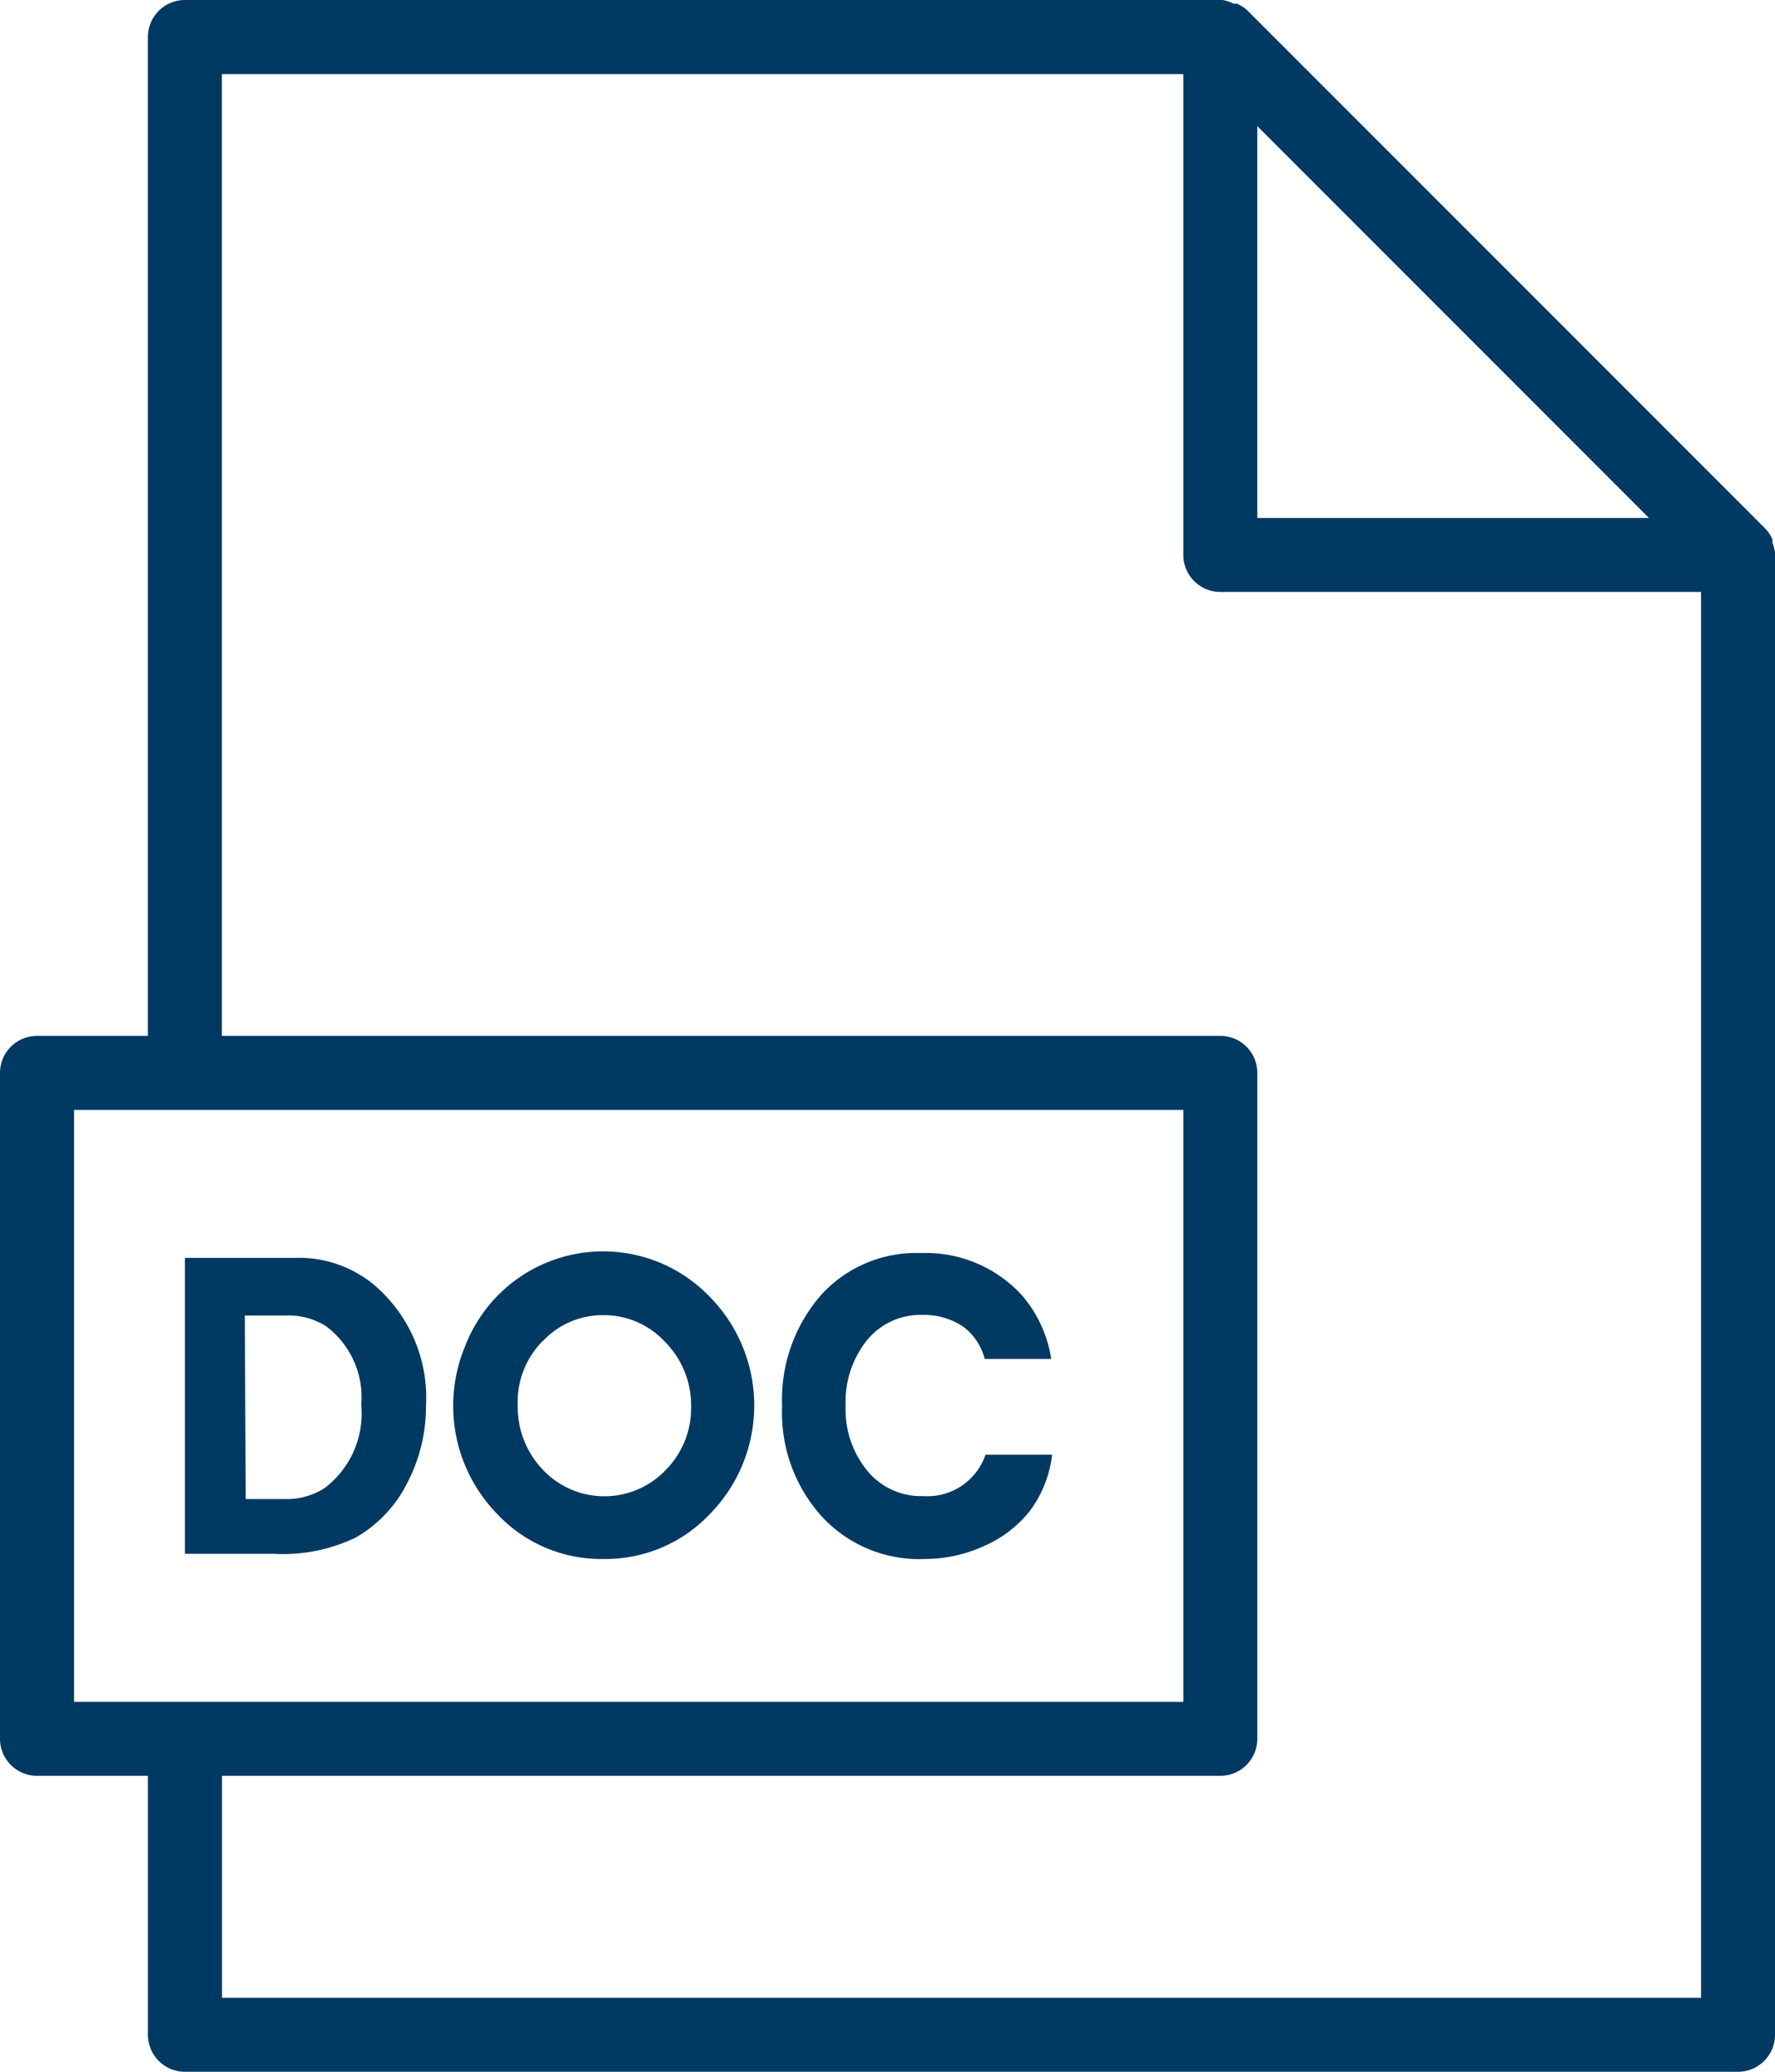
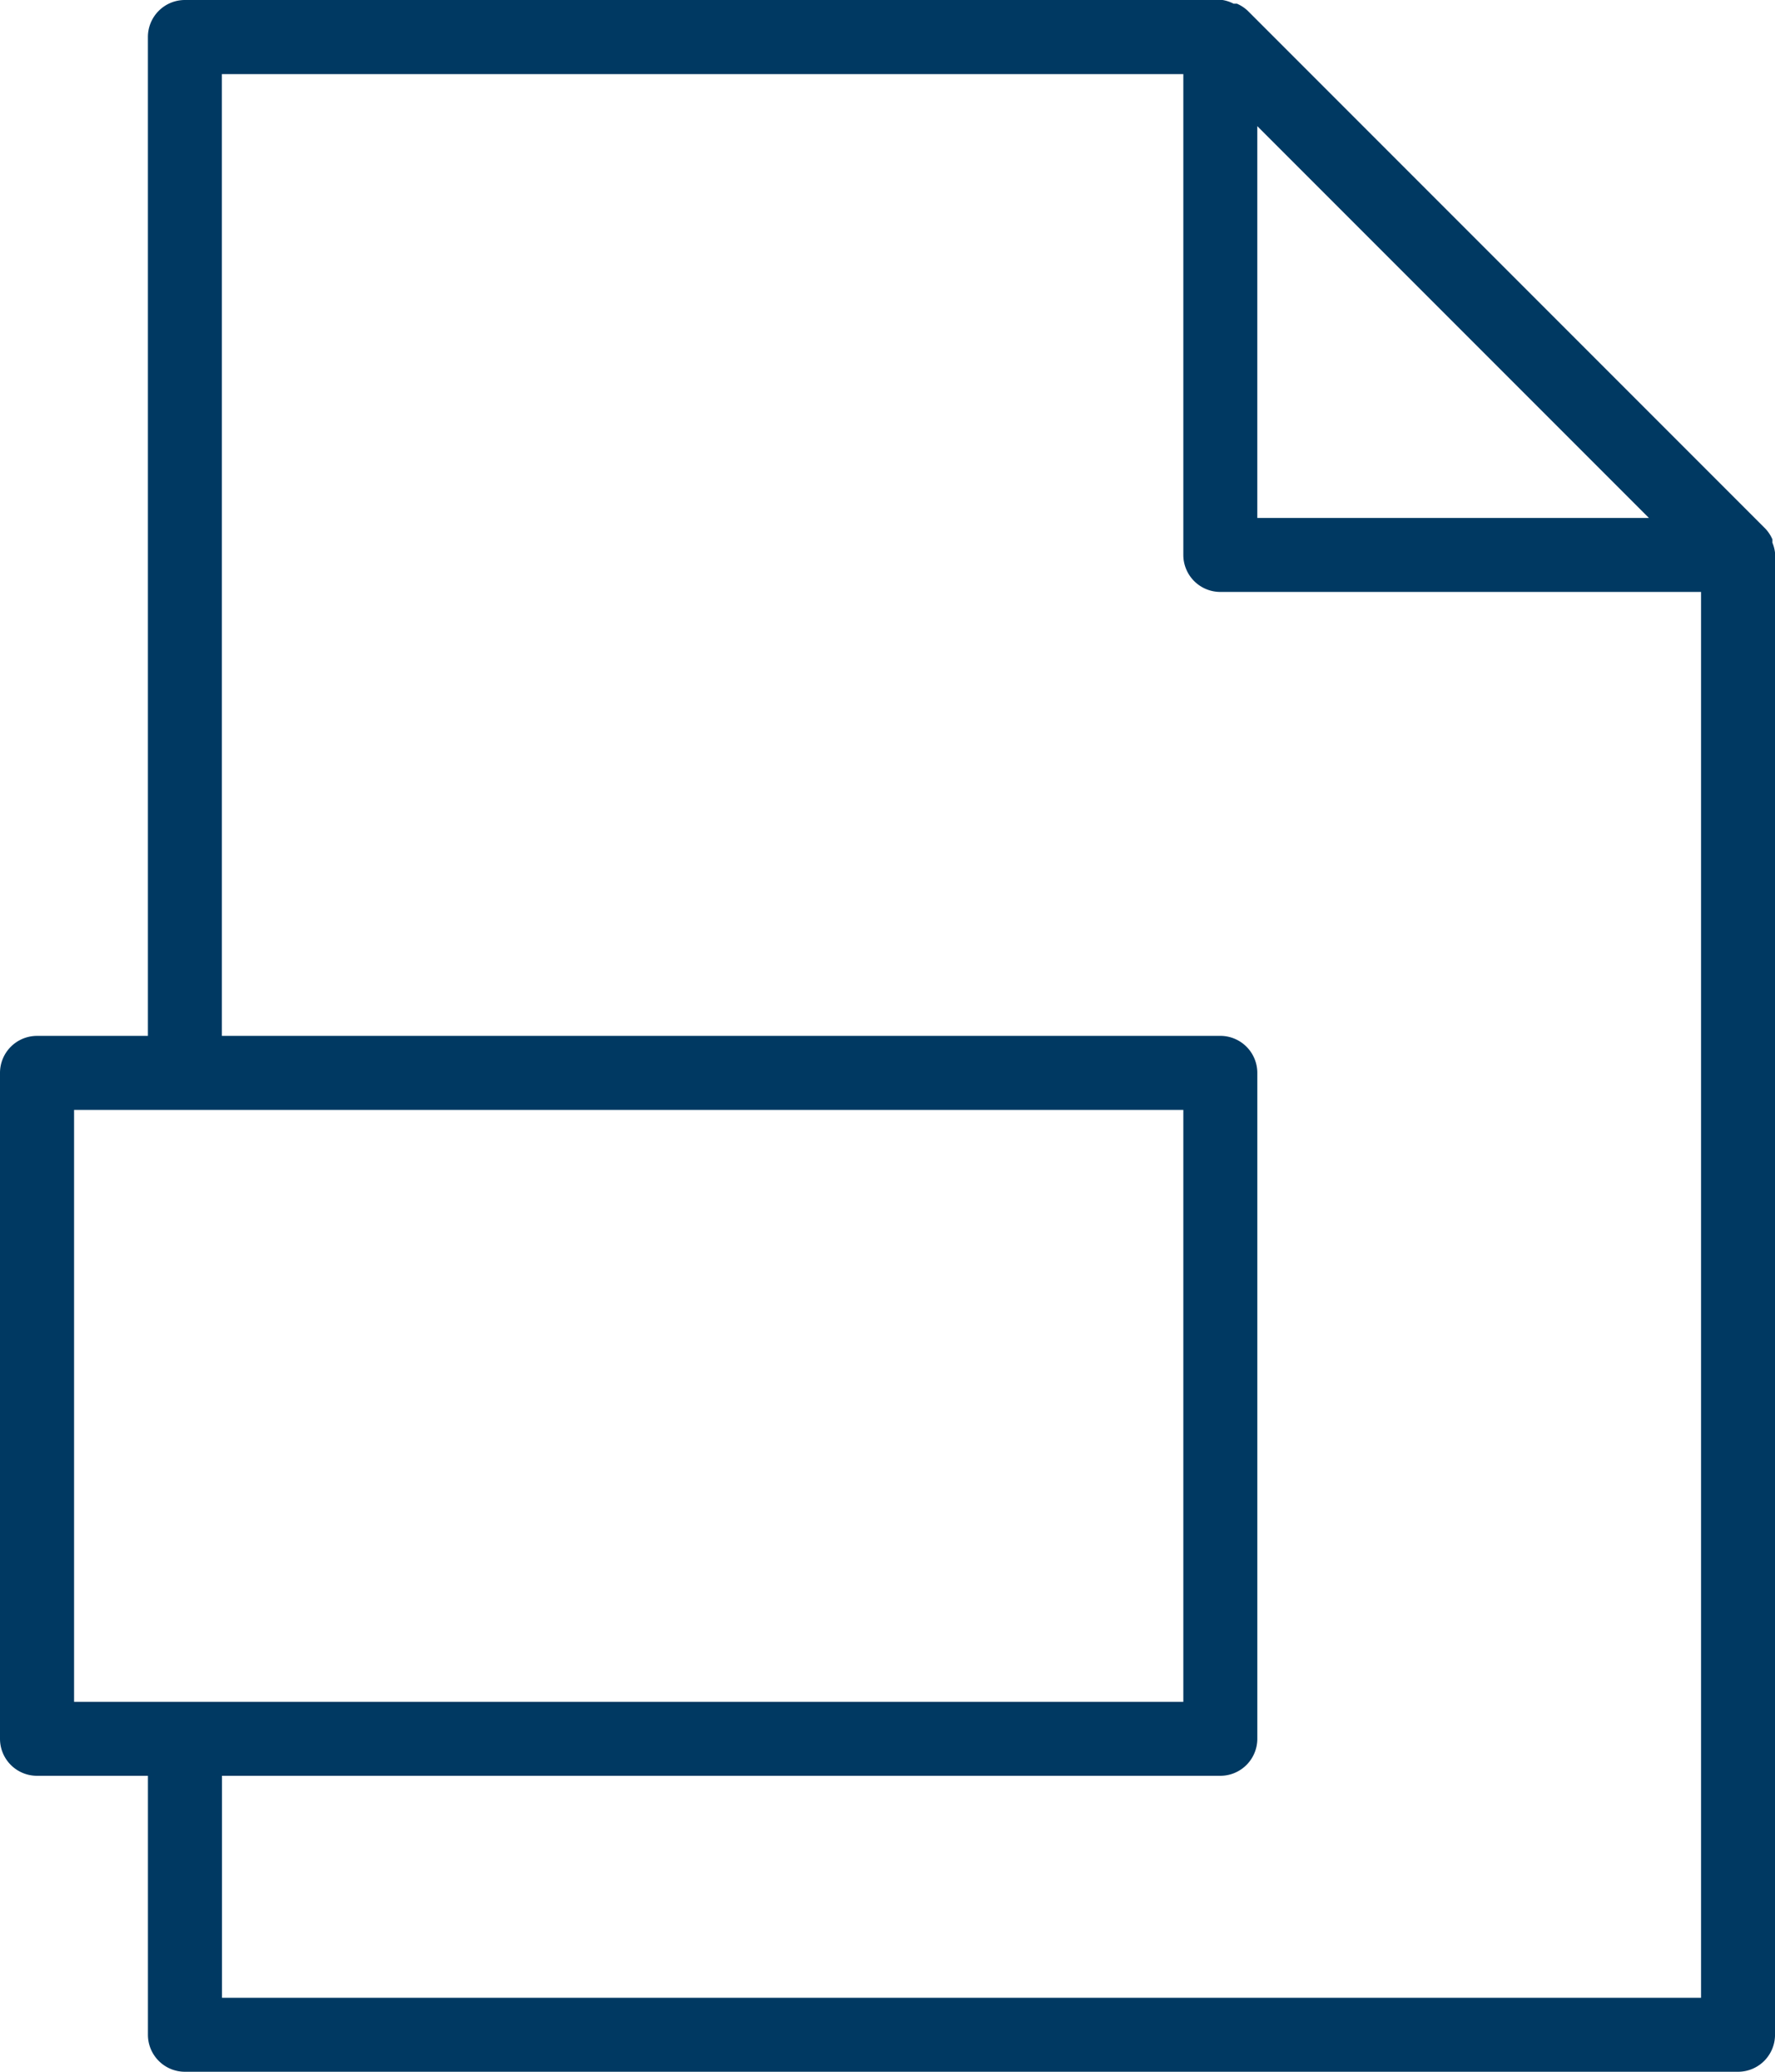
<svg xmlns="http://www.w3.org/2000/svg" width="79.086" height="92.267" viewBox="0 0 79.086 92.267">
  <g transform="translate(-8 -4)">
-     <path d="M20.612,50.569a5.8,5.8,0,0,0,2.274-2.389,7.381,7.381,0,0,0,.857-3.476,6.591,6.591,0,0,0-2.373-5.437,5.239,5.239,0,0,0-3.427-1.153H13V51.294h3.954a7.48,7.48,0,0,0,3.658-.725Zm-4.943-9.886h1.845a3.081,3.081,0,0,1,1.779.478,3.954,3.954,0,0,1,1.565,3.493,4.169,4.169,0,0,1-1.648,3.724,3.18,3.18,0,0,1-1.8.478h-1.7Zm16,10.841a6.393,6.393,0,0,0,4.729-2.01,6.9,6.9,0,0,0,0-9.655,6.59,6.59,0,0,0-10.907,2.175,6.9,6.9,0,0,0,1.417,7.48,6.36,6.36,0,0,0,4.762,2.01Zm-2.735-9.688a3.641,3.641,0,0,1,2.7-1.17,3.691,3.691,0,0,1,2.768,1.2,4,4,0,0,1,1.153,2.883,3.9,3.9,0,0,1-1.12,2.8,3.773,3.773,0,0,1-5.487,0,4.053,4.053,0,0,1-1.12-2.85,3.855,3.855,0,0,1,1.1-2.867Zm17.02,9.688a6.36,6.36,0,0,0,2.653-.577,5.305,5.305,0,0,0,2.043-1.565,5.19,5.19,0,0,0,.989-2.5H48.671A2.735,2.735,0,0,1,45.9,48.724a3.1,3.1,0,0,1-2.471-1.1,4.284,4.284,0,0,1-.989-2.916,4.383,4.383,0,0,1,.956-2.933,3.065,3.065,0,0,1,2.455-1.12,3.147,3.147,0,0,1,1.812.511,2.587,2.587,0,0,1,.972,1.45H51.6a5.651,5.651,0,0,0-1.318-2.85A5.8,5.8,0,0,0,45.8,37.9a5.717,5.717,0,0,0-4.449,1.862A7.068,7.068,0,0,0,39.609,44.7a6.9,6.9,0,0,0,1.779,4.943A5.9,5.9,0,0,0,45.953,51.525Z" transform="translate(3.238 21.906)" fill="#003962" />
    <path d="M86.971,28.171v-.148a1.648,1.648,0,0,0-.313-.478L63.591,4.478a1.648,1.648,0,0,0-.478-.313h-.148A1.648,1.648,0,0,0,62.471,4H16.238a1.648,1.648,0,0,0-1.648,1.648V50.134H9.648A1.648,1.648,0,0,0,8,51.781V81.438a1.648,1.648,0,0,0,1.648,1.648h4.943V94.619a1.648,1.648,0,0,0,1.648,1.648h69.2a1.648,1.648,0,0,0,1.648-1.648v-66A1.648,1.648,0,0,0,86.971,28.171ZM64.019,9.618,81.468,27.067H64.019ZM11.3,53.429H60.724V79.791H11.3Zm6.591,39.543V83.086H62.372a1.648,1.648,0,0,0,1.648-1.648V51.781a1.648,1.648,0,0,0-1.648-1.648H17.886V7.3H60.724V28.714a1.648,1.648,0,0,0,1.648,1.648H83.791v62.61Z" transform="translate(0 0)" fill="#003962" />
  </g>
</svg>